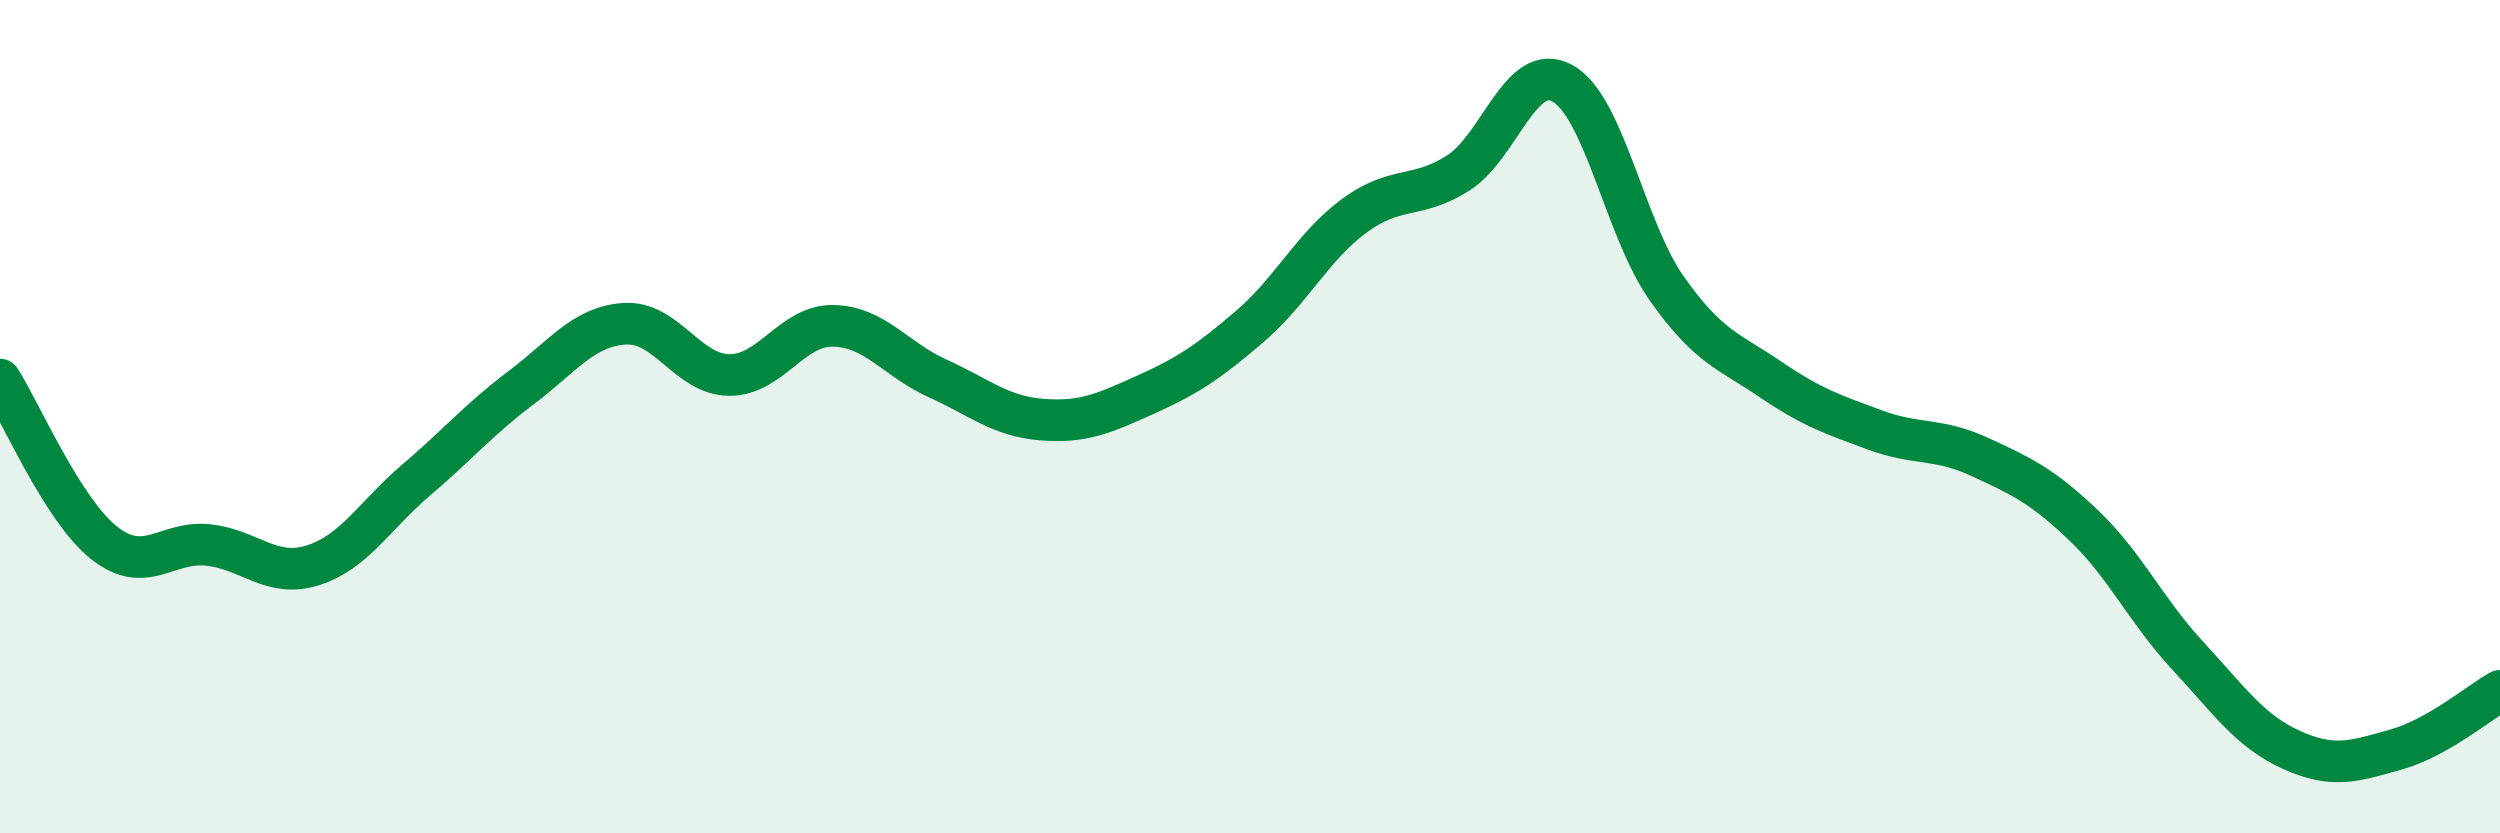
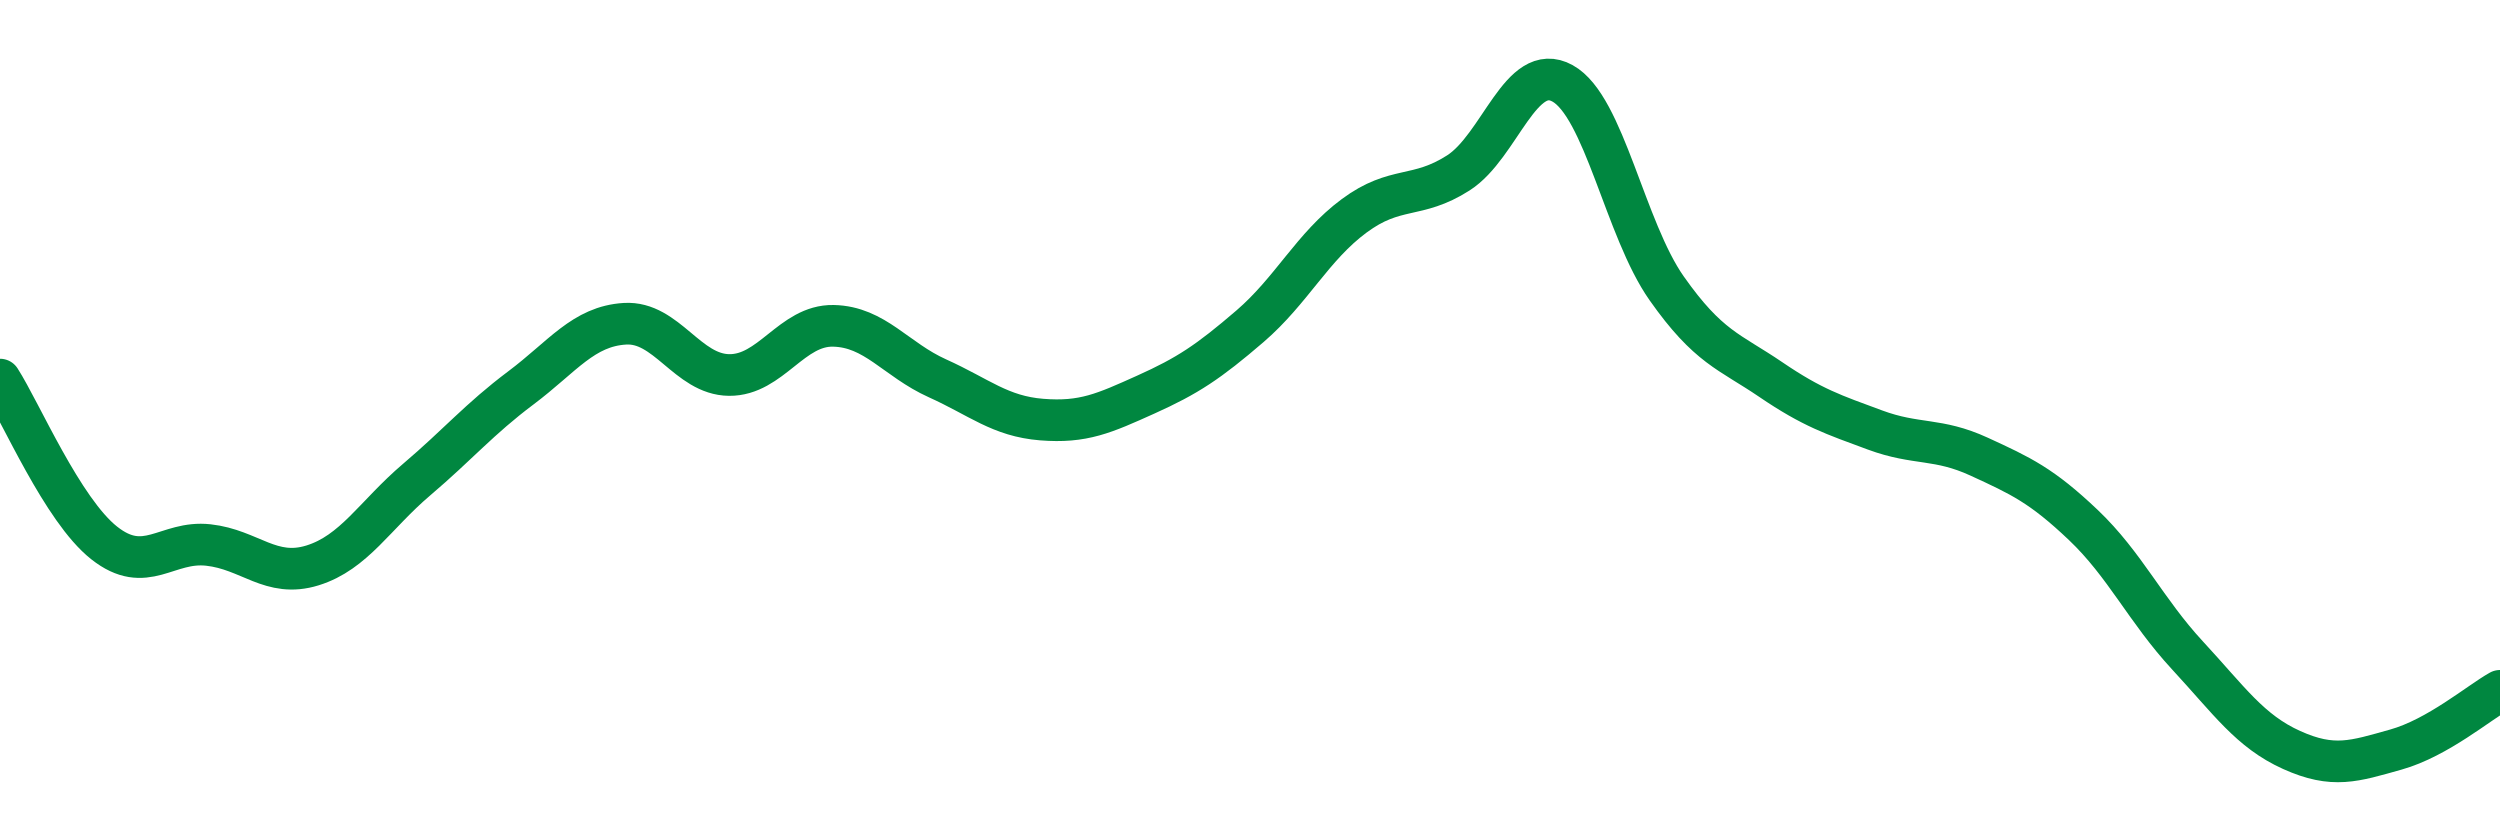
<svg xmlns="http://www.w3.org/2000/svg" width="60" height="20" viewBox="0 0 60 20">
-   <path d="M 0,9.11 C 0.5,9.89 1.5,12.24 2.5,13.03 C 3.5,13.82 4,12.97 5,13.08 C 6,13.19 6.5,13.88 7.5,13.57 C 8.5,13.26 9,12.36 10,11.51 C 11,10.66 11.5,10.06 12.5,9.31 C 13.5,8.56 14,7.83 15,7.77 C 16,7.71 16.5,8.99 17.5,9 C 18.5,9.01 19,7.8 20,7.82 C 21,7.84 21.5,8.63 22.5,9.08 C 23.5,9.53 24,9.99 25,10.07 C 26,10.15 26.5,9.92 27.5,9.47 C 28.5,9.02 29,8.69 30,7.83 C 31,6.97 31.5,5.92 32.5,5.18 C 33.5,4.44 34,4.79 35,4.15 C 36,3.51 36.5,1.45 37.5,2 C 38.5,2.55 39,5.5 40,6.92 C 41,8.34 41.5,8.43 42.5,9.11 C 43.5,9.79 44,9.95 45,10.32 C 46,10.69 46.5,10.5 47.5,10.96 C 48.5,11.42 49,11.65 50,12.6 C 51,13.55 51.5,14.65 52.5,15.73 C 53.5,16.81 54,17.55 55,18 C 56,18.45 56.5,18.27 57.5,17.99 C 58.5,17.71 59.5,16.86 60,16.58L60 20L0 20Z" fill="#008740" opacity="0.1" stroke-linecap="round" stroke-linejoin="round" />
  <path d="M 0,9.11 C 0.5,9.89 1.5,12.24 2.5,13.03 C 3.5,13.82 4,12.97 5,13.08 C 6,13.19 6.5,13.88 7.5,13.57 C 8.5,13.26 9,12.36 10,11.51 C 11,10.66 11.5,10.06 12.5,9.31 C 13.5,8.56 14,7.83 15,7.77 C 16,7.71 16.5,8.99 17.5,9 C 18.5,9.01 19,7.8 20,7.82 C 21,7.84 21.5,8.63 22.5,9.08 C 23.5,9.53 24,9.99 25,10.07 C 26,10.15 26.5,9.92 27.5,9.47 C 28.5,9.02 29,8.69 30,7.83 C 31,6.97 31.5,5.92 32.5,5.18 C 33.5,4.44 34,4.79 35,4.15 C 36,3.51 36.5,1.45 37.5,2 C 38.5,2.55 39,5.5 40,6.92 C 41,8.34 41.5,8.43 42.5,9.11 C 43.5,9.79 44,9.95 45,10.32 C 46,10.69 46.5,10.5 47.5,10.96 C 48.5,11.42 49,11.65 50,12.6 C 51,13.55 51.5,14.65 52.5,15.73 C 53.5,16.81 54,17.55 55,18 C 56,18.45 56.5,18.27 57.5,17.99 C 58.5,17.71 59.5,16.86 60,16.58" stroke="#008740" stroke-width="1" fill="none" stroke-linecap="round" stroke-linejoin="round" />
</svg>